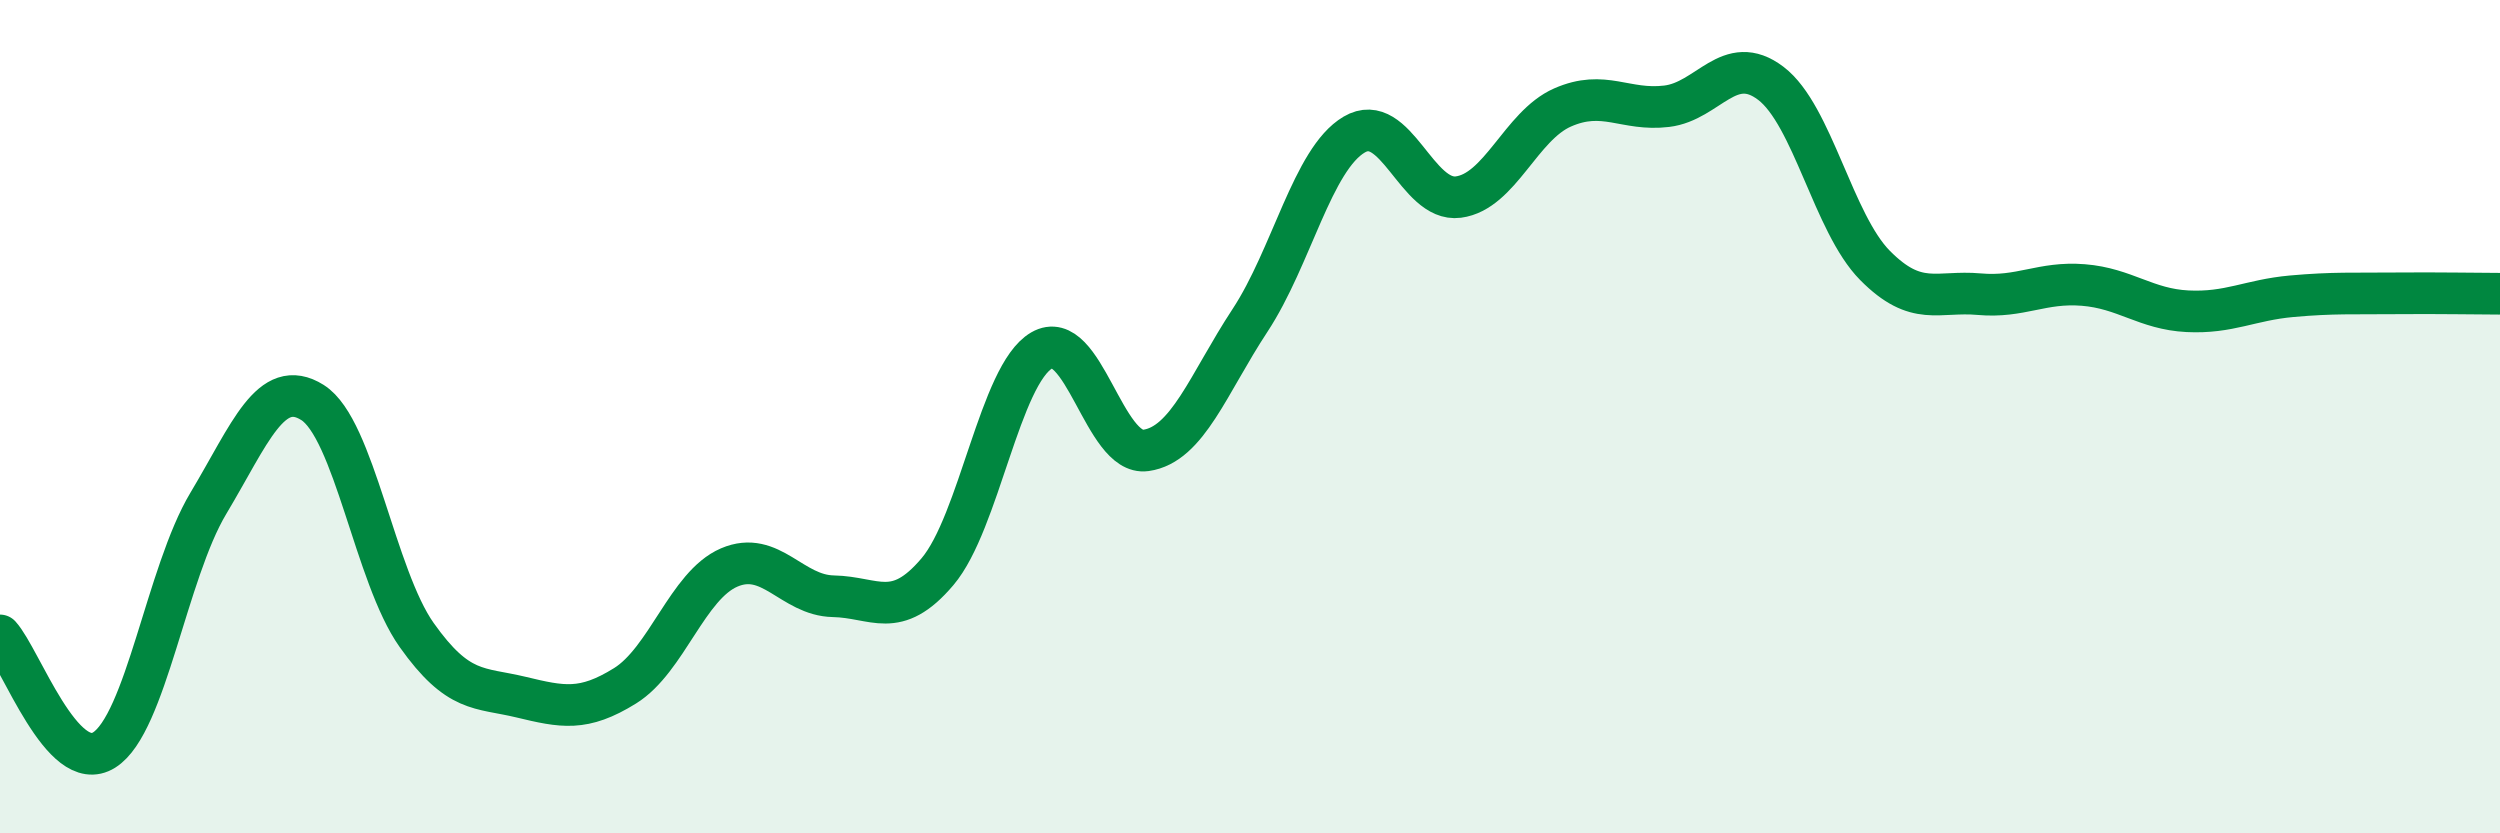
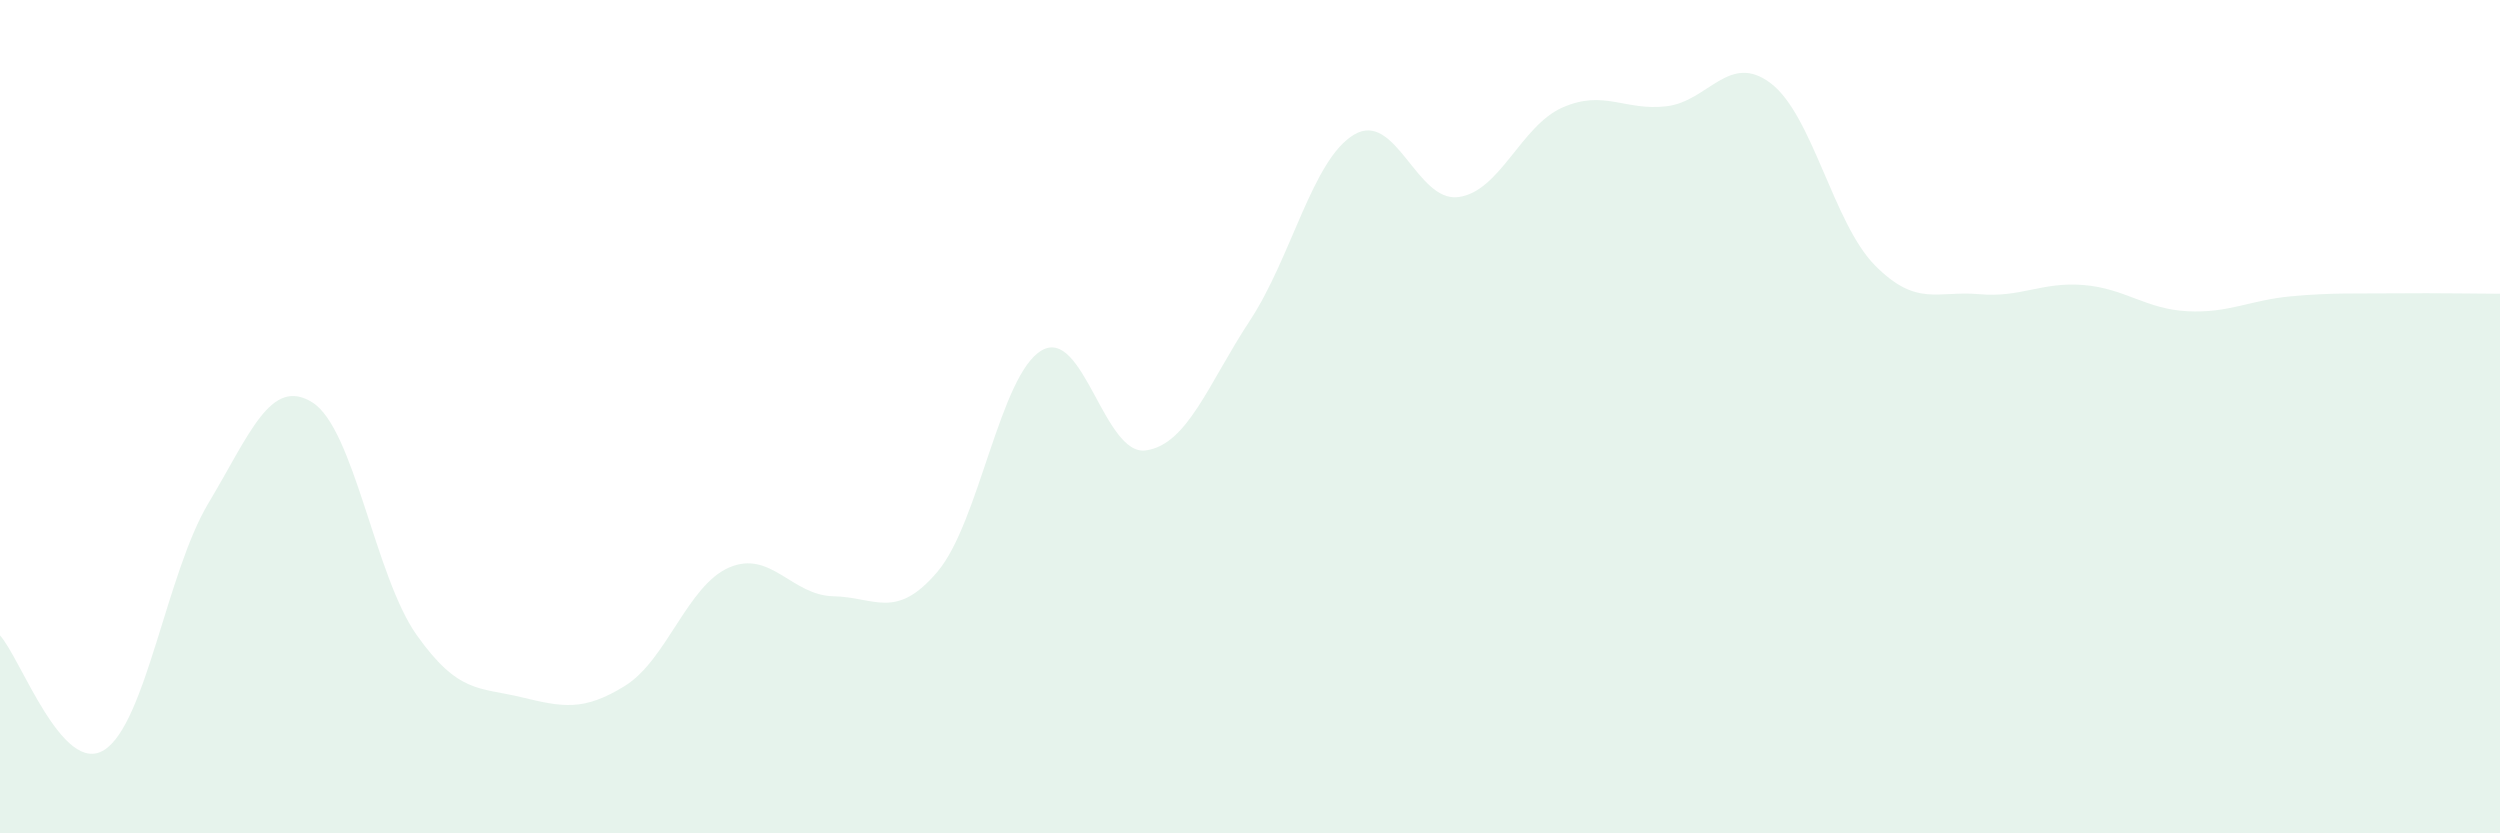
<svg xmlns="http://www.w3.org/2000/svg" width="60" height="20" viewBox="0 0 60 20">
  <path d="M 0,15.25 C 0.5,15.8 1.5,18.63 2.5,18 C 3.5,17.37 4,13.75 5,12.08 C 6,10.41 6.5,9.03 7.5,9.66 C 8.5,10.29 9,13.83 10,15.24 C 11,16.65 11.5,16.49 12.5,16.73 C 13.5,16.97 14,17.08 15,16.46 C 16,15.84 16.5,14.05 17.5,13.62 C 18.5,13.19 19,14.29 20,14.31 C 21,14.33 21.5,14.9 22.5,13.72 C 23.5,12.54 24,8.99 25,8.41 C 26,7.83 26.5,10.95 27.5,10.81 C 28.5,10.67 29,9.21 30,7.69 C 31,6.17 31.5,3.82 32.5,3.23 C 33.5,2.64 34,4.86 35,4.73 C 36,4.6 36.5,3.02 37.5,2.58 C 38.5,2.14 39,2.67 40,2.55 C 41,2.43 41.5,1.24 42.5,2 C 43.5,2.76 44,5.36 45,6.37 C 46,7.38 46.5,6.97 47.5,7.06 C 48.5,7.15 49,6.76 50,6.84 C 51,6.92 51.5,7.42 52.5,7.47 C 53.5,7.52 54,7.2 55,7.11 C 56,7.02 56.5,7.05 57.5,7.04 C 58.5,7.03 59.5,7.05 60,7.05L60 20L0 20Z" fill="#008740" opacity="0.1" stroke-linecap="round" stroke-linejoin="round" />
-   <path d="M 0,15.25 C 0.5,15.8 1.5,18.63 2.5,18 C 3.5,17.37 4,13.75 5,12.08 C 6,10.41 6.5,9.03 7.5,9.66 C 8.5,10.29 9,13.83 10,15.24 C 11,16.65 11.5,16.49 12.5,16.73 C 13.5,16.97 14,17.08 15,16.46 C 16,15.84 16.5,14.05 17.5,13.62 C 18.5,13.19 19,14.29 20,14.31 C 21,14.33 21.5,14.9 22.5,13.72 C 23.5,12.54 24,8.99 25,8.41 C 26,7.83 26.5,10.95 27.5,10.81 C 28.5,10.67 29,9.21 30,7.69 C 31,6.17 31.5,3.82 32.5,3.23 C 33.5,2.64 34,4.86 35,4.73 C 36,4.6 36.5,3.02 37.5,2.58 C 38.5,2.14 39,2.67 40,2.55 C 41,2.43 41.5,1.24 42.5,2 C 43.5,2.76 44,5.36 45,6.37 C 46,7.38 46.5,6.97 47.5,7.06 C 48.5,7.15 49,6.76 50,6.84 C 51,6.92 51.5,7.42 52.5,7.47 C 53.5,7.52 54,7.2 55,7.11 C 56,7.02 56.5,7.05 57.5,7.04 C 58.5,7.03 59.5,7.05 60,7.05" stroke="#008740" stroke-width="1" fill="none" stroke-linecap="round" stroke-linejoin="round" />
</svg>